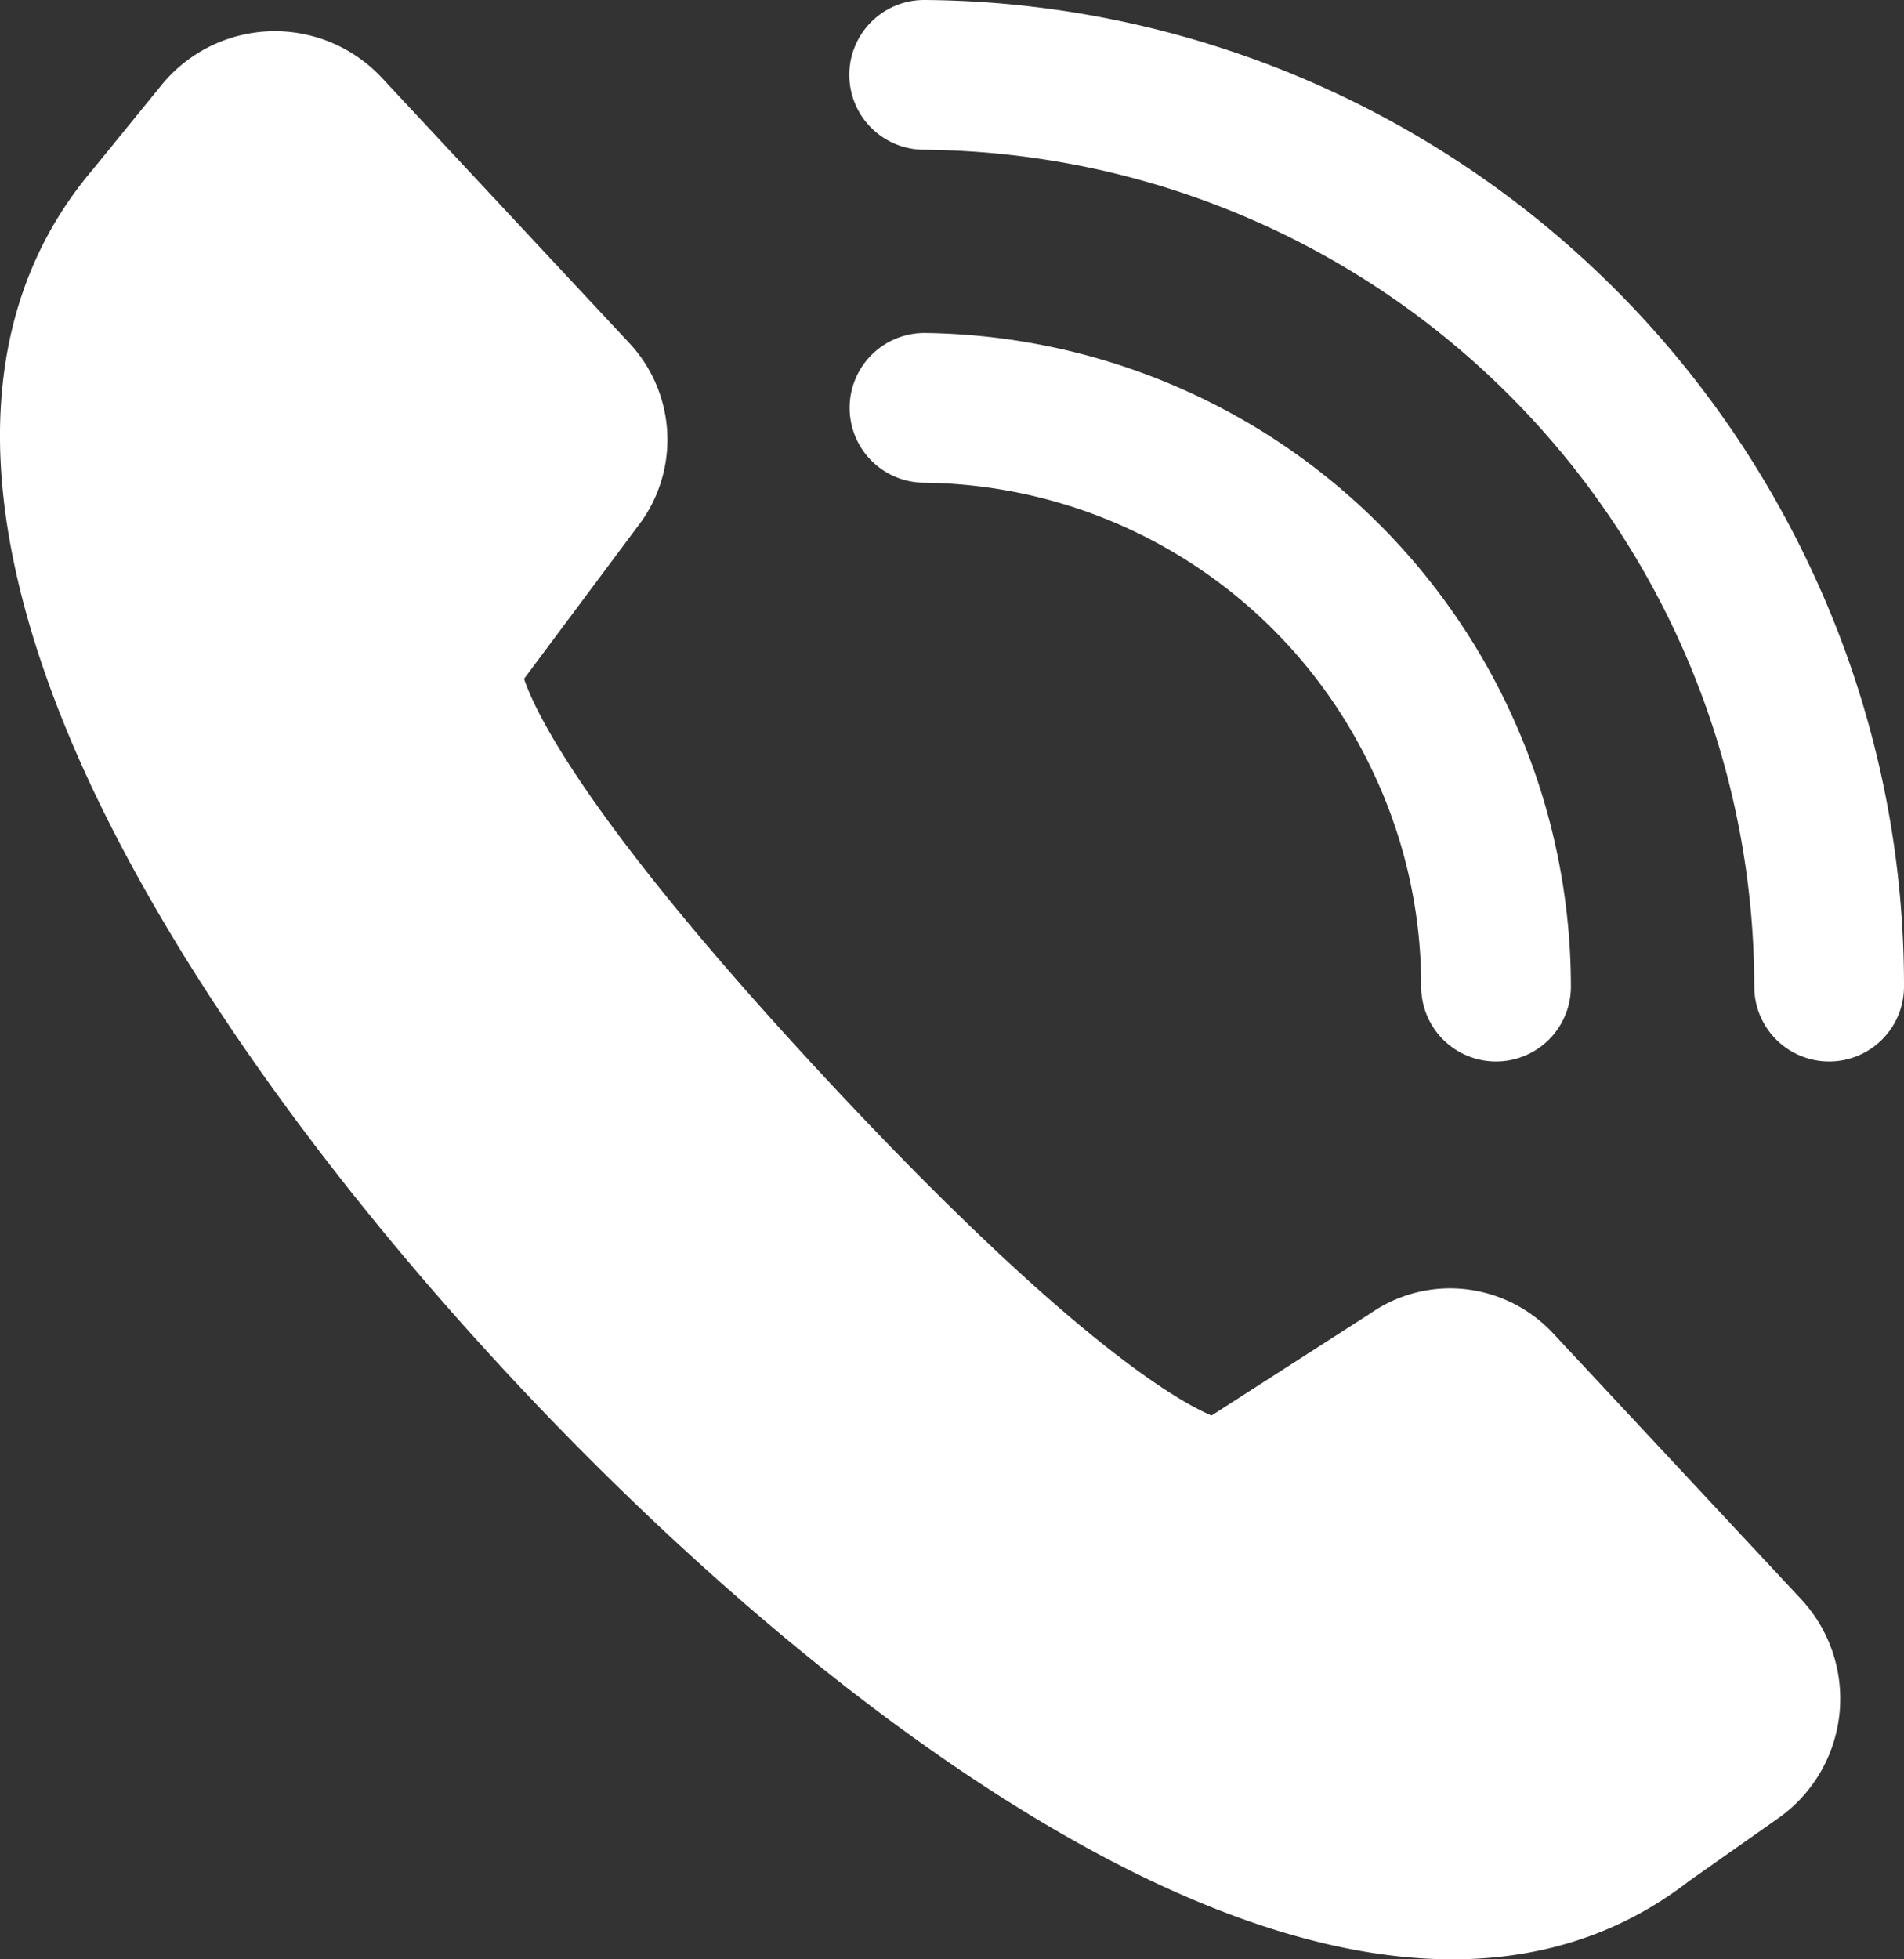
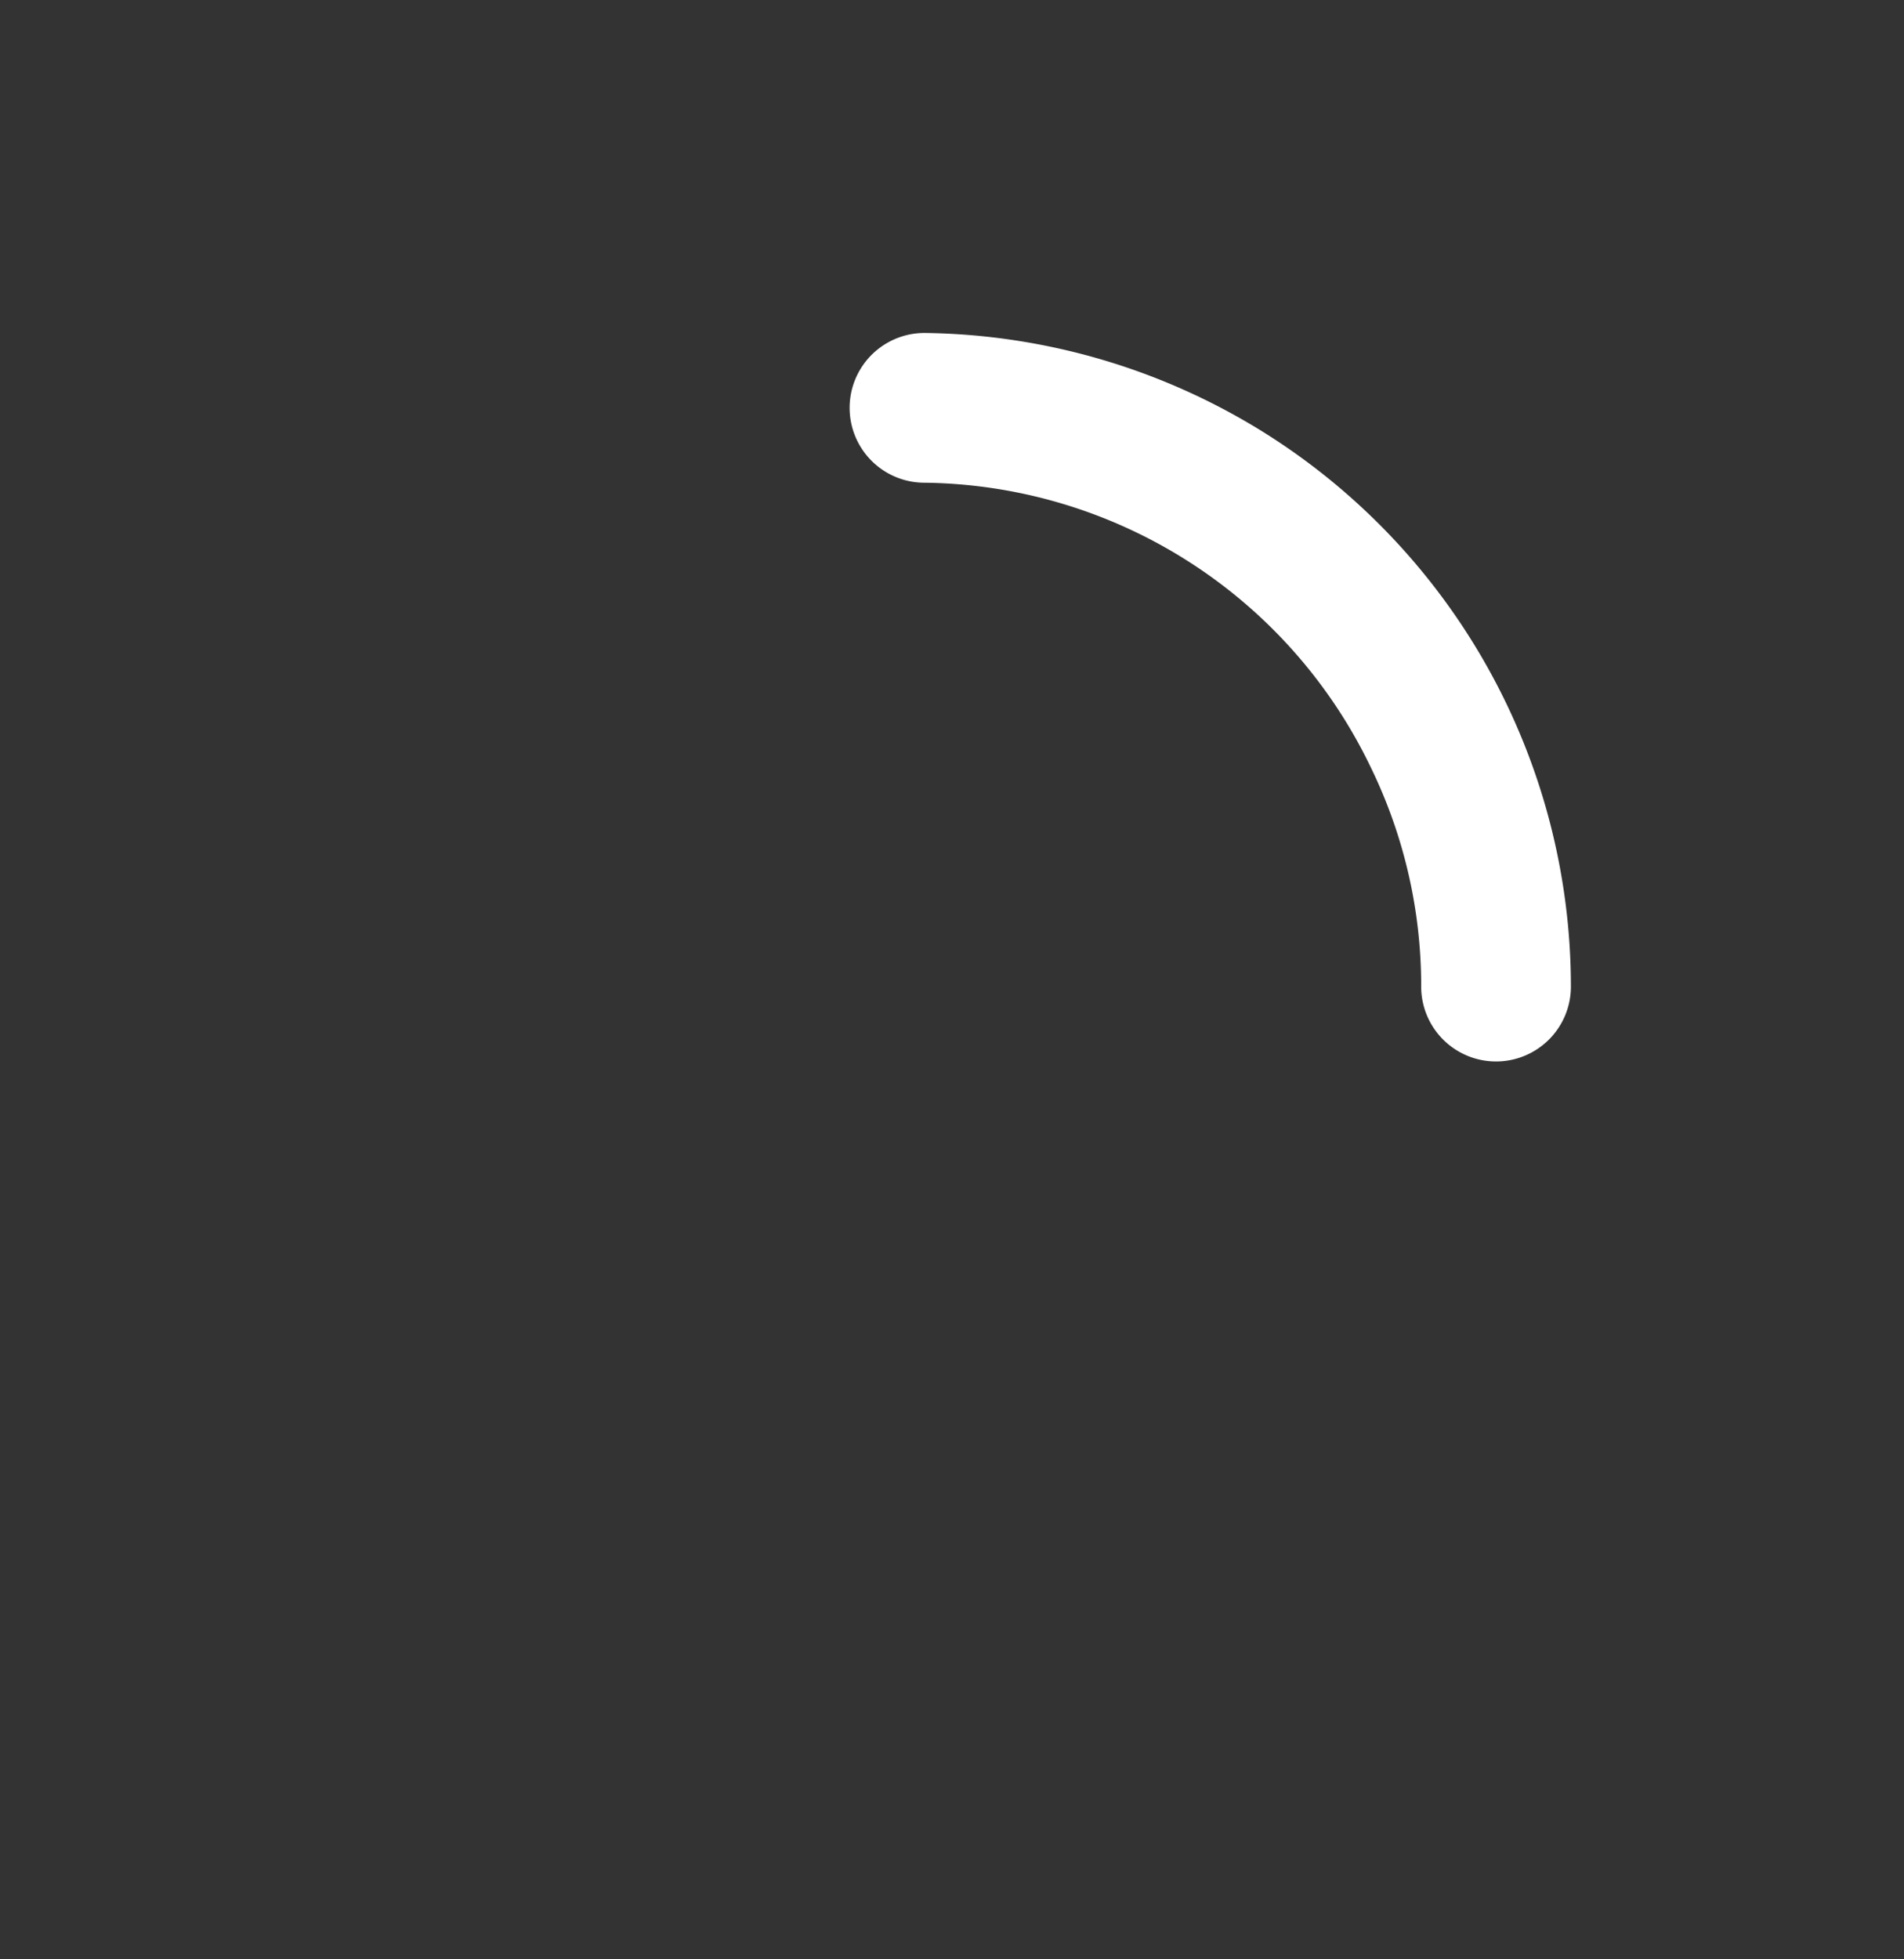
<svg xmlns="http://www.w3.org/2000/svg" viewBox="0 0 381.49 392.54">
  <rect x="0" y="0" width="381.49" height="392.54" fill="#333333" stroke="none" />
  <defs>
    <style>.cls-1{fill:#fff;}</style>
  </defs>
  <title>icon_tel</title>
  <g id="Layer_2" data-name="Layer 2">
    <g id="Icons">
      <g id="_9" data-name="9">
-         <path class="cls-1" d="M274.64,153.71a99.87,99.87,0,0,1,10.11,43.95,15,15,0,0,0,15,15h0a15,15,0,0,0,15-15,131.08,131.08,0,0,0-61.6-111.08,131.41,131.41,0,0,0-67.72-19.87,15,15,0,0,0-.39,30A100.46,100.46,0,0,1,274.64,153.71Z" />
-         <path class="cls-1" d="M361.71,111.56A197.64,197.64,0,0,0,185.36,0h-.13a15,15,0,0,0-.12,30A167.77,167.77,0,0,1,351.49,197.66a15,15,0,0,0,15,15h0a15,15,0,0,0,15-15A195.83,195.83,0,0,0,361.71,111.56Z" />
-         <path class="cls-1" d="M311.17,267.11a28.31,28.31,0,0,0-20.62-9,28,28,0,0,0-15.94,5l-31.86,20.48c-6.42-2.69-28.06-14.74-76.53-66.7C117.47,164.63,107.12,142.41,105,136l22.67-30.4a28.35,28.35,0,0,0-1.47-36.75L76.48,15.56a29.28,29.28,0,0,0-44.13,1.5l-13.84,17C6.07,48.74-.15,66.91,0,88.07c.14,18.6,5.25,39.63,15.17,62.5,16.7,38.47,47.76,83.09,87.46,125.65,20.87,22.37,53.68,54.33,91.46,79.56,36.52,24.39,69.14,36.76,96.94,36.76,18.07,0,34-5.28,47.4-15.69l17.86-12.57a29.29,29.29,0,0,0,4.56-43.92Z" />
+         <path class="cls-1" d="M274.64,153.71a99.87,99.87,0,0,1,10.11,43.95,15,15,0,0,0,15,15a15,15,0,0,0,15-15,131.08,131.08,0,0,0-61.6-111.08,131.41,131.41,0,0,0-67.72-19.87,15,15,0,0,0-.39,30A100.46,100.46,0,0,1,274.64,153.71Z" />
      </g>
    </g>
  </g>
</svg>